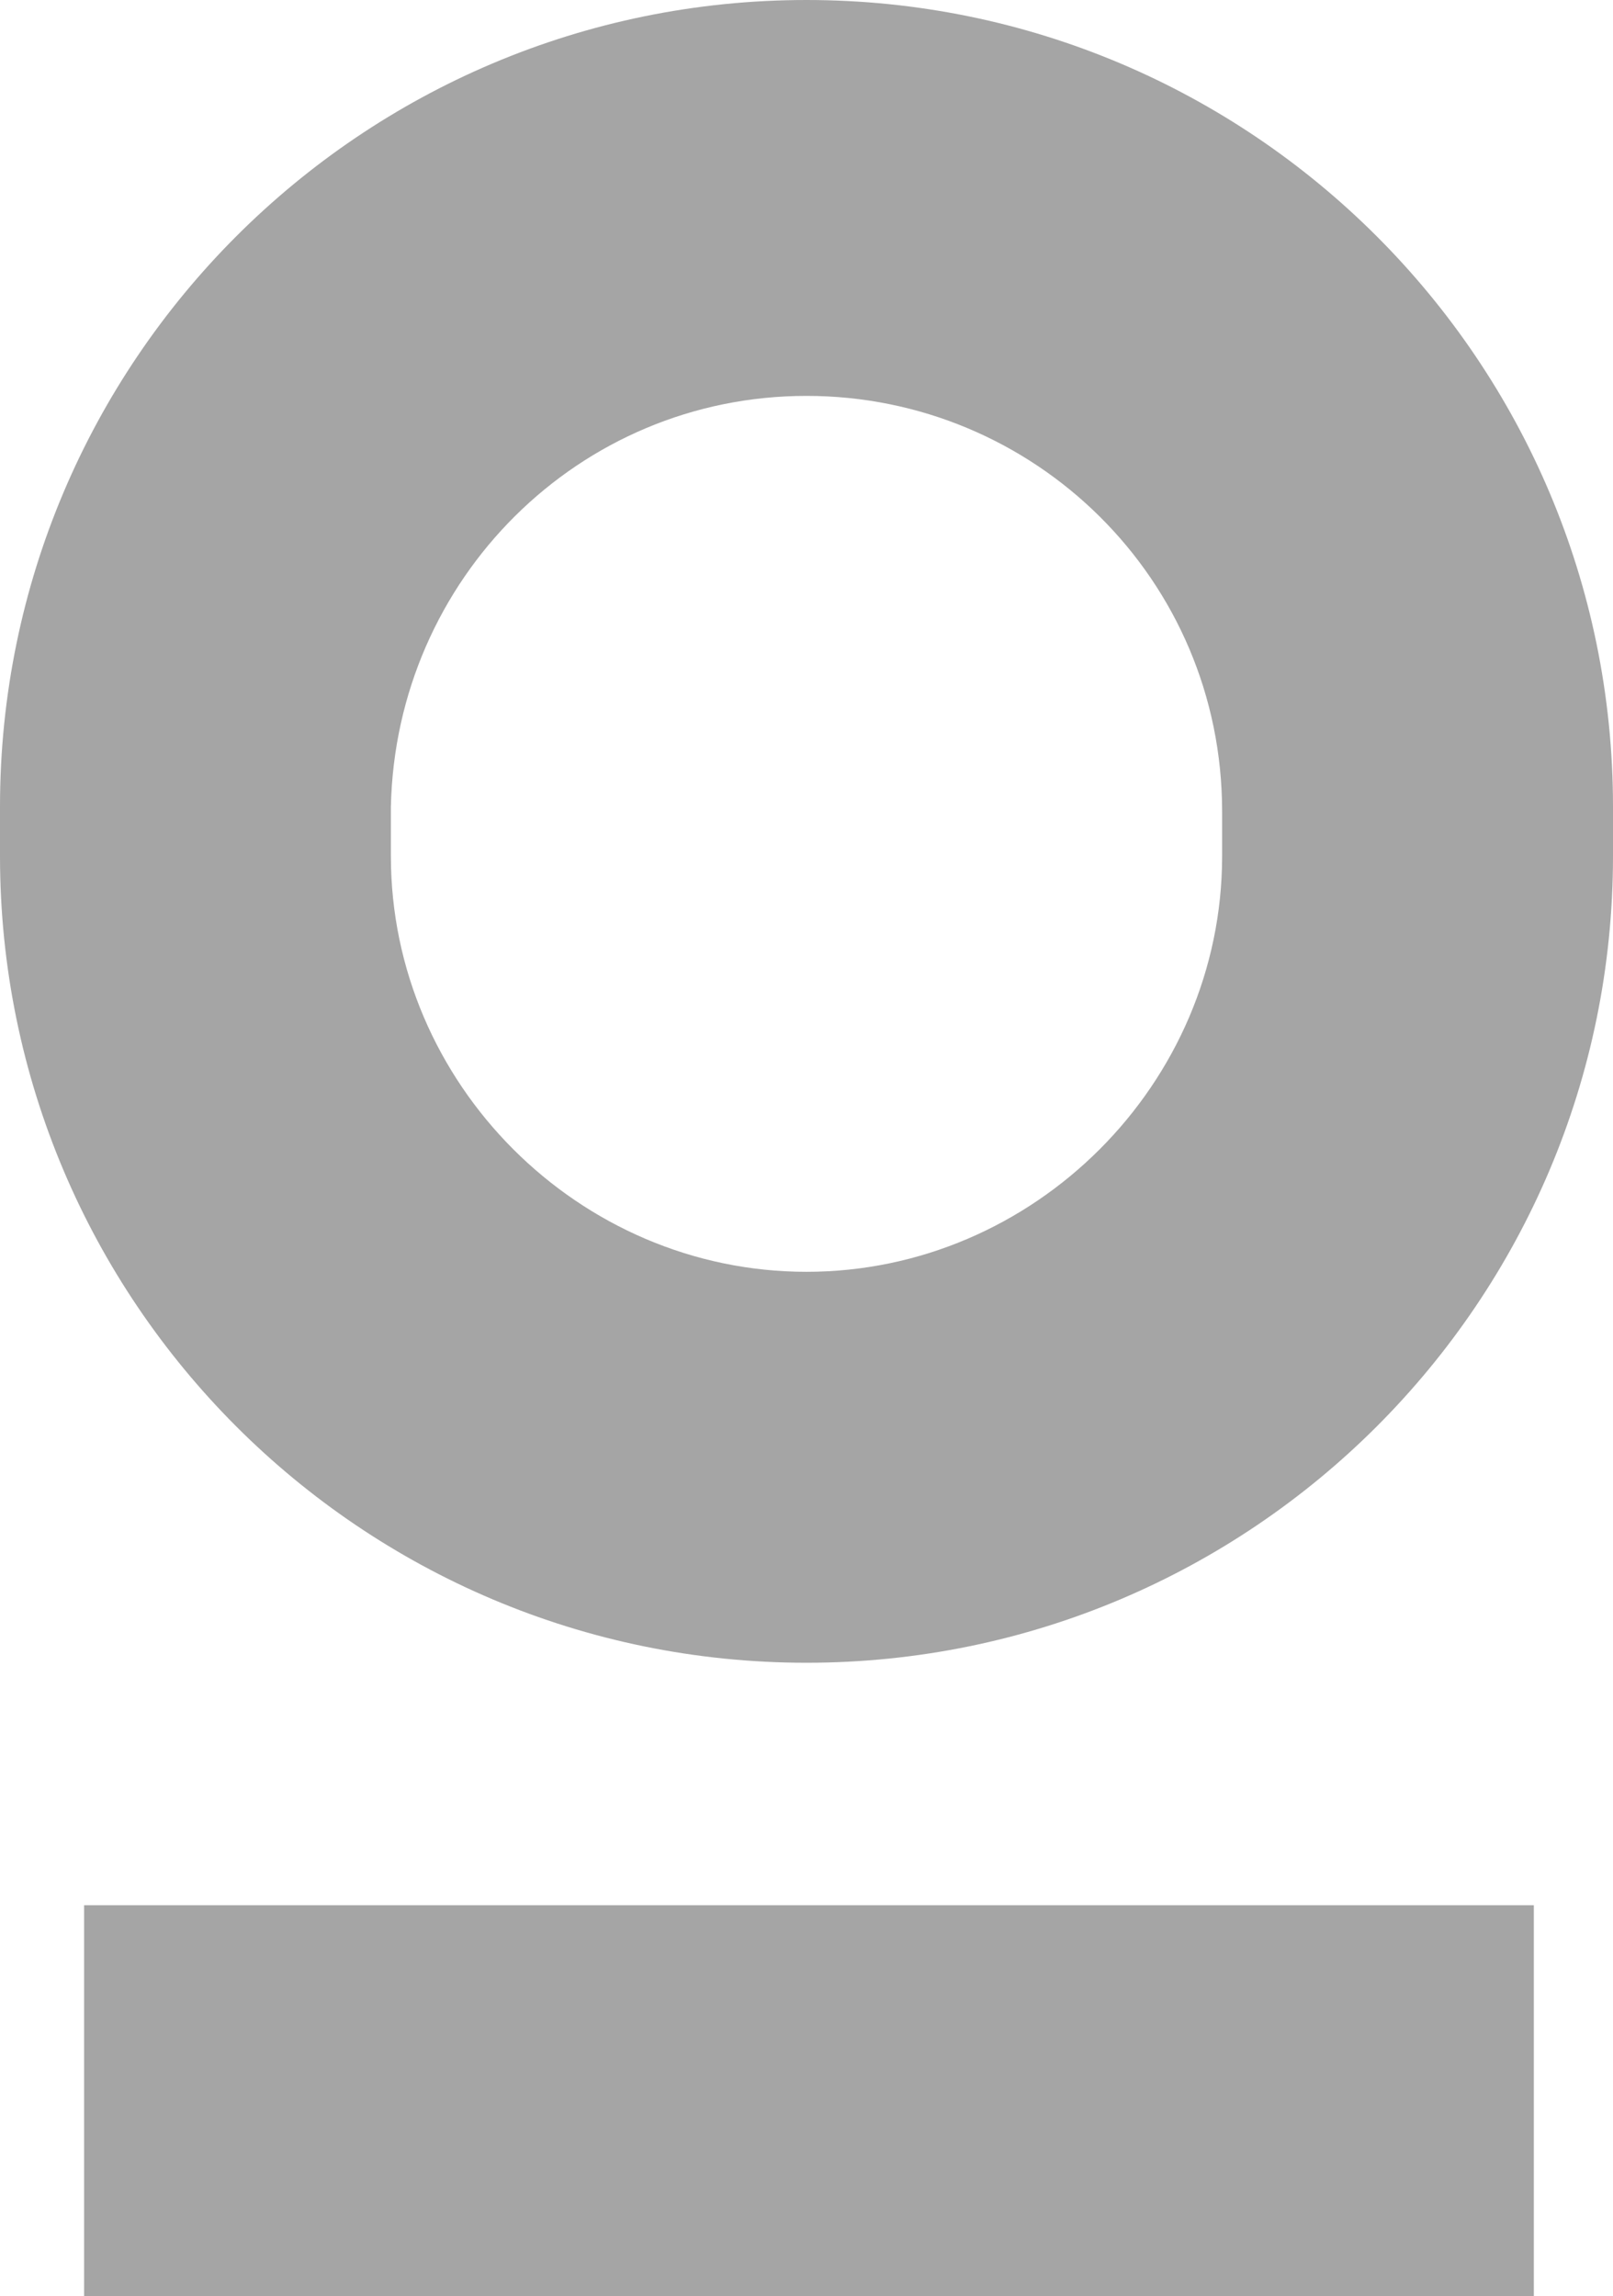
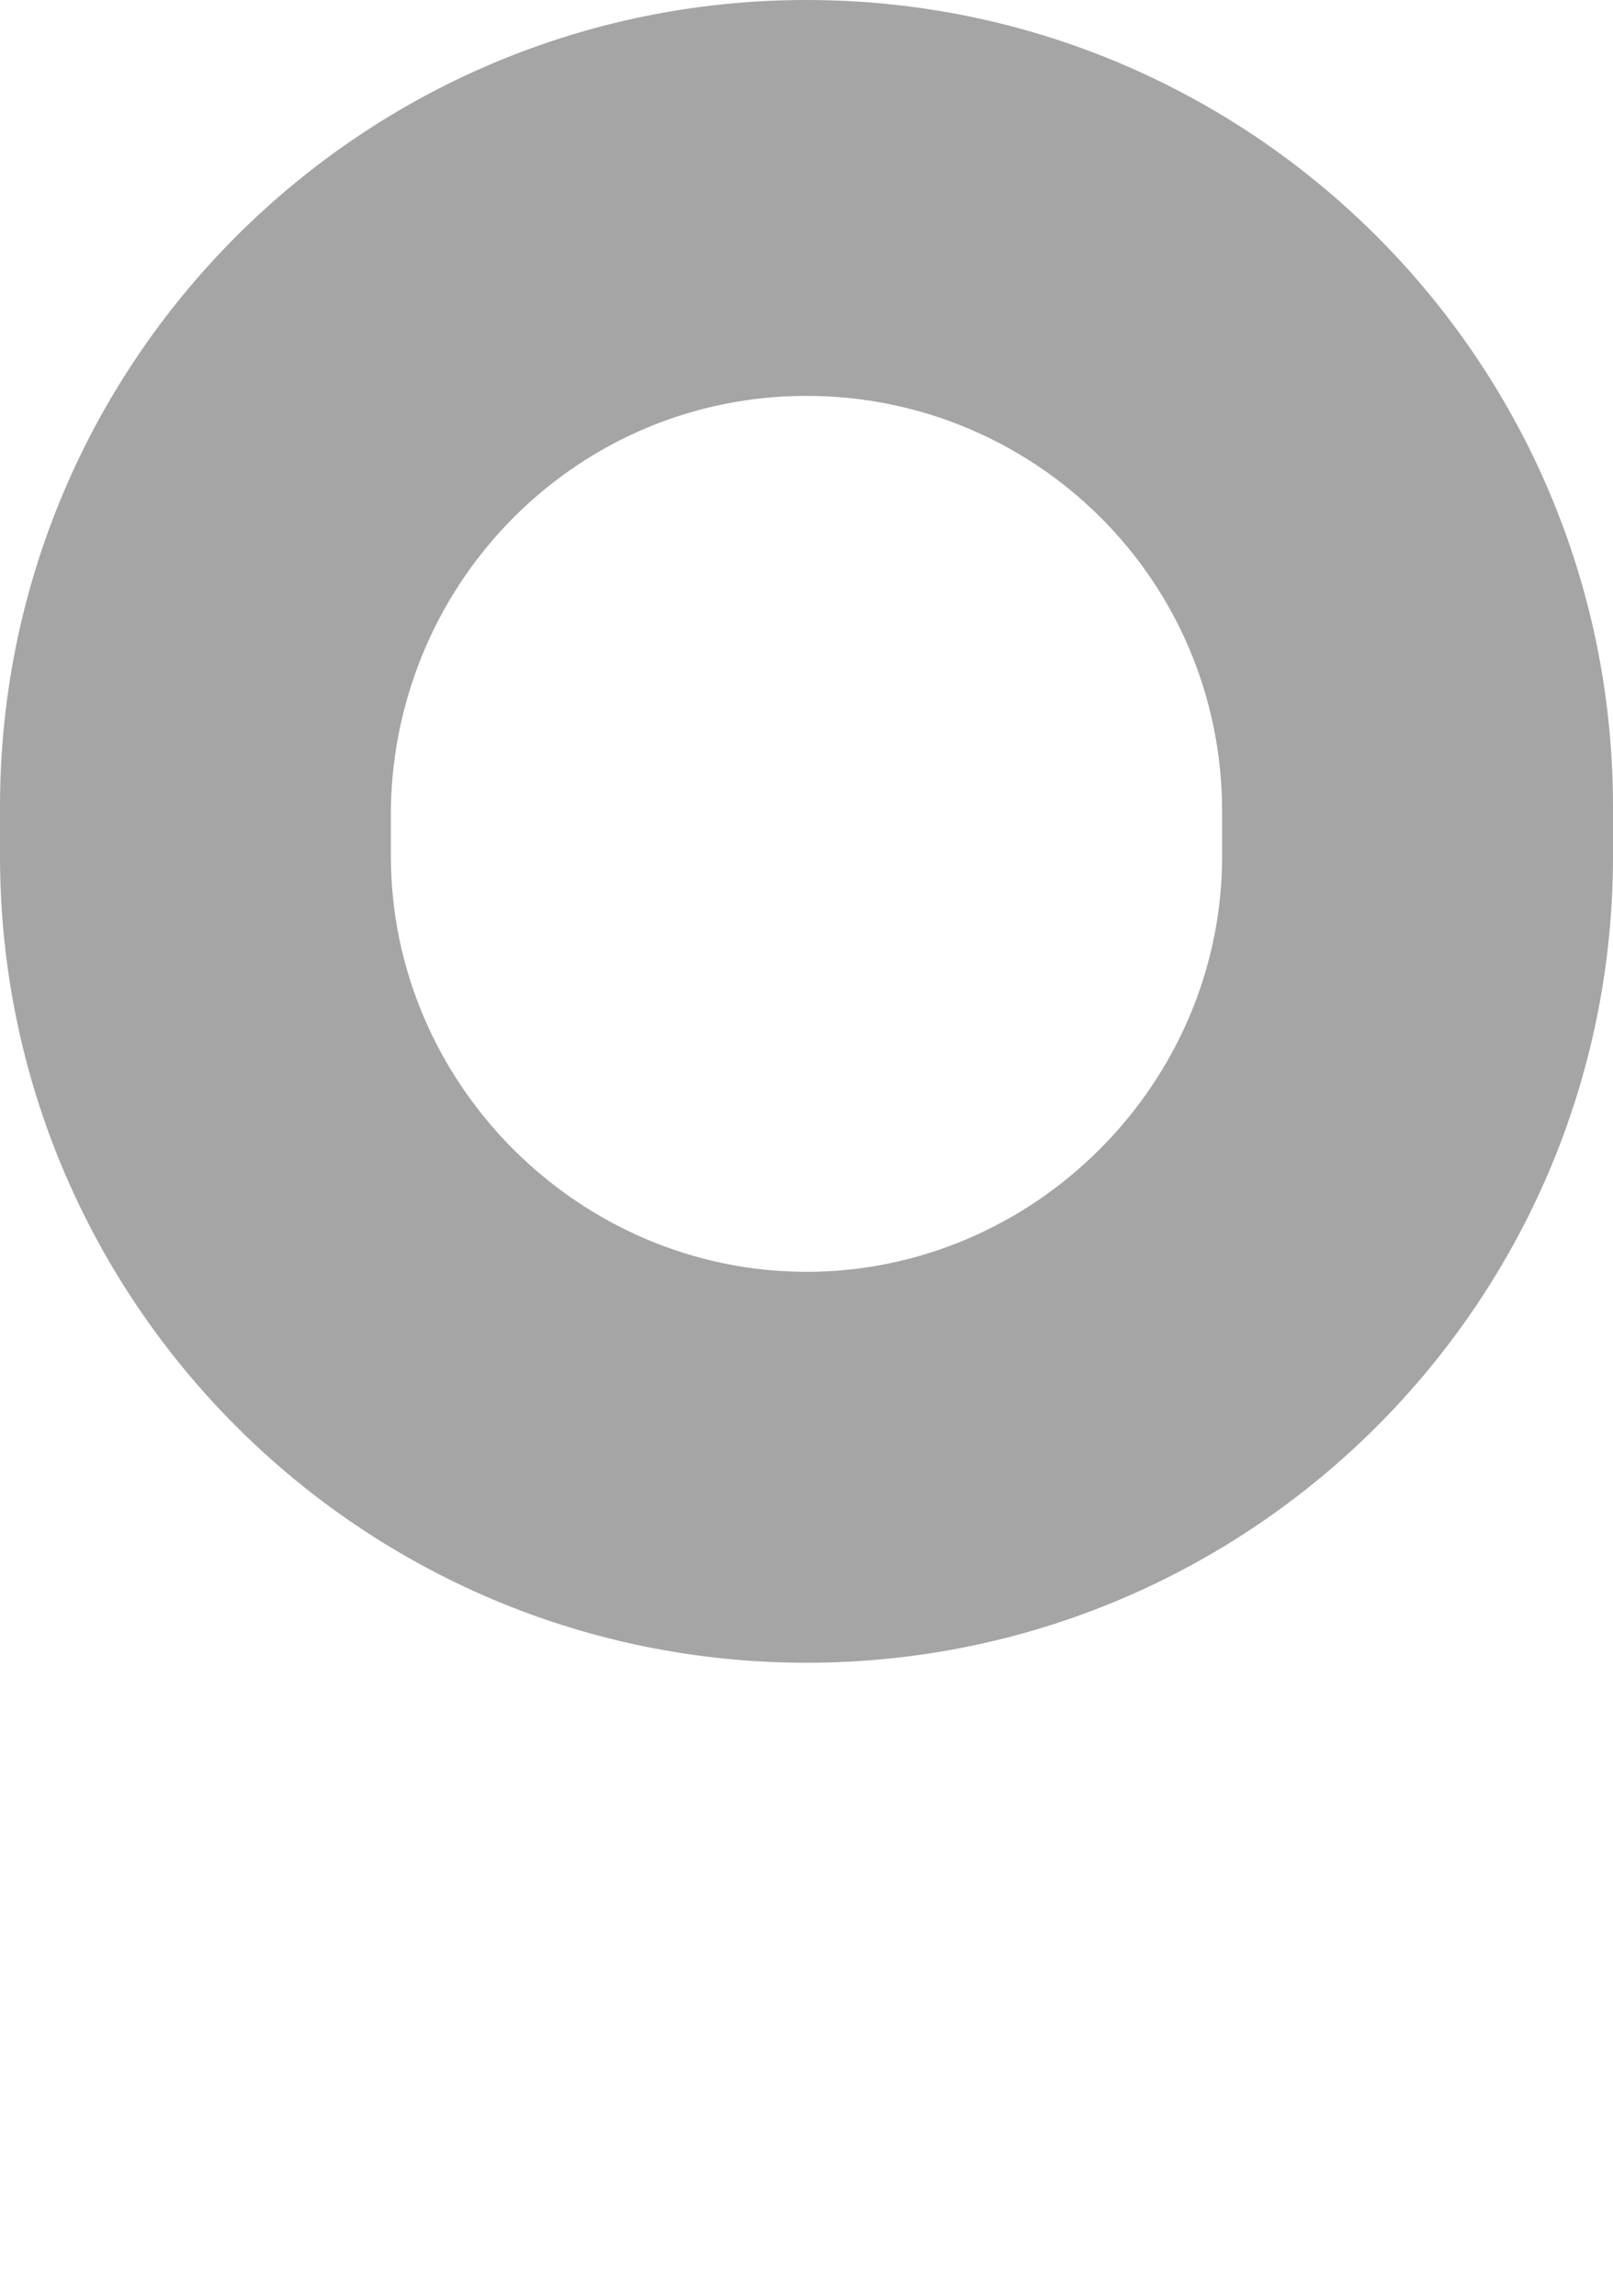
<svg xmlns="http://www.w3.org/2000/svg" version="1.1" id="Calque_1" x="0px" y="0px" viewBox="0 0 32.6 46.4" style="enable-background:new 0 0 32.6 46.4;" xml:space="preserve">
  <style type="text/css">
	.st0{fill:#A5A5A5;}
</style>
  <g>
    <path class="st0" d="M16.3,0C7.3,0,0,7.3,0,16.3v0.1v0.8v0.1c0,9,7.3,16.3,16.3,16.3c9,0,16.3-7.3,16.3-16.3v-0.1v-0.8v-0.1   C32.6,7.3,25.3,0,16.3,0z M24.7,16.4v0.8v0.1c0,4.6-3.8,8.4-8.4,8.4c-4.6,0-8.4-3.8-8.4-8.4v-0.1v-0.8v-0.1C8,11.7,11.7,8,16.3,8   C20.9,8,24.7,11.7,24.7,16.4L24.7,16.4z" />
-     <rect x="1.7" y="38.5" class="st0" width="29.3" height="8" />
  </g>
</svg>